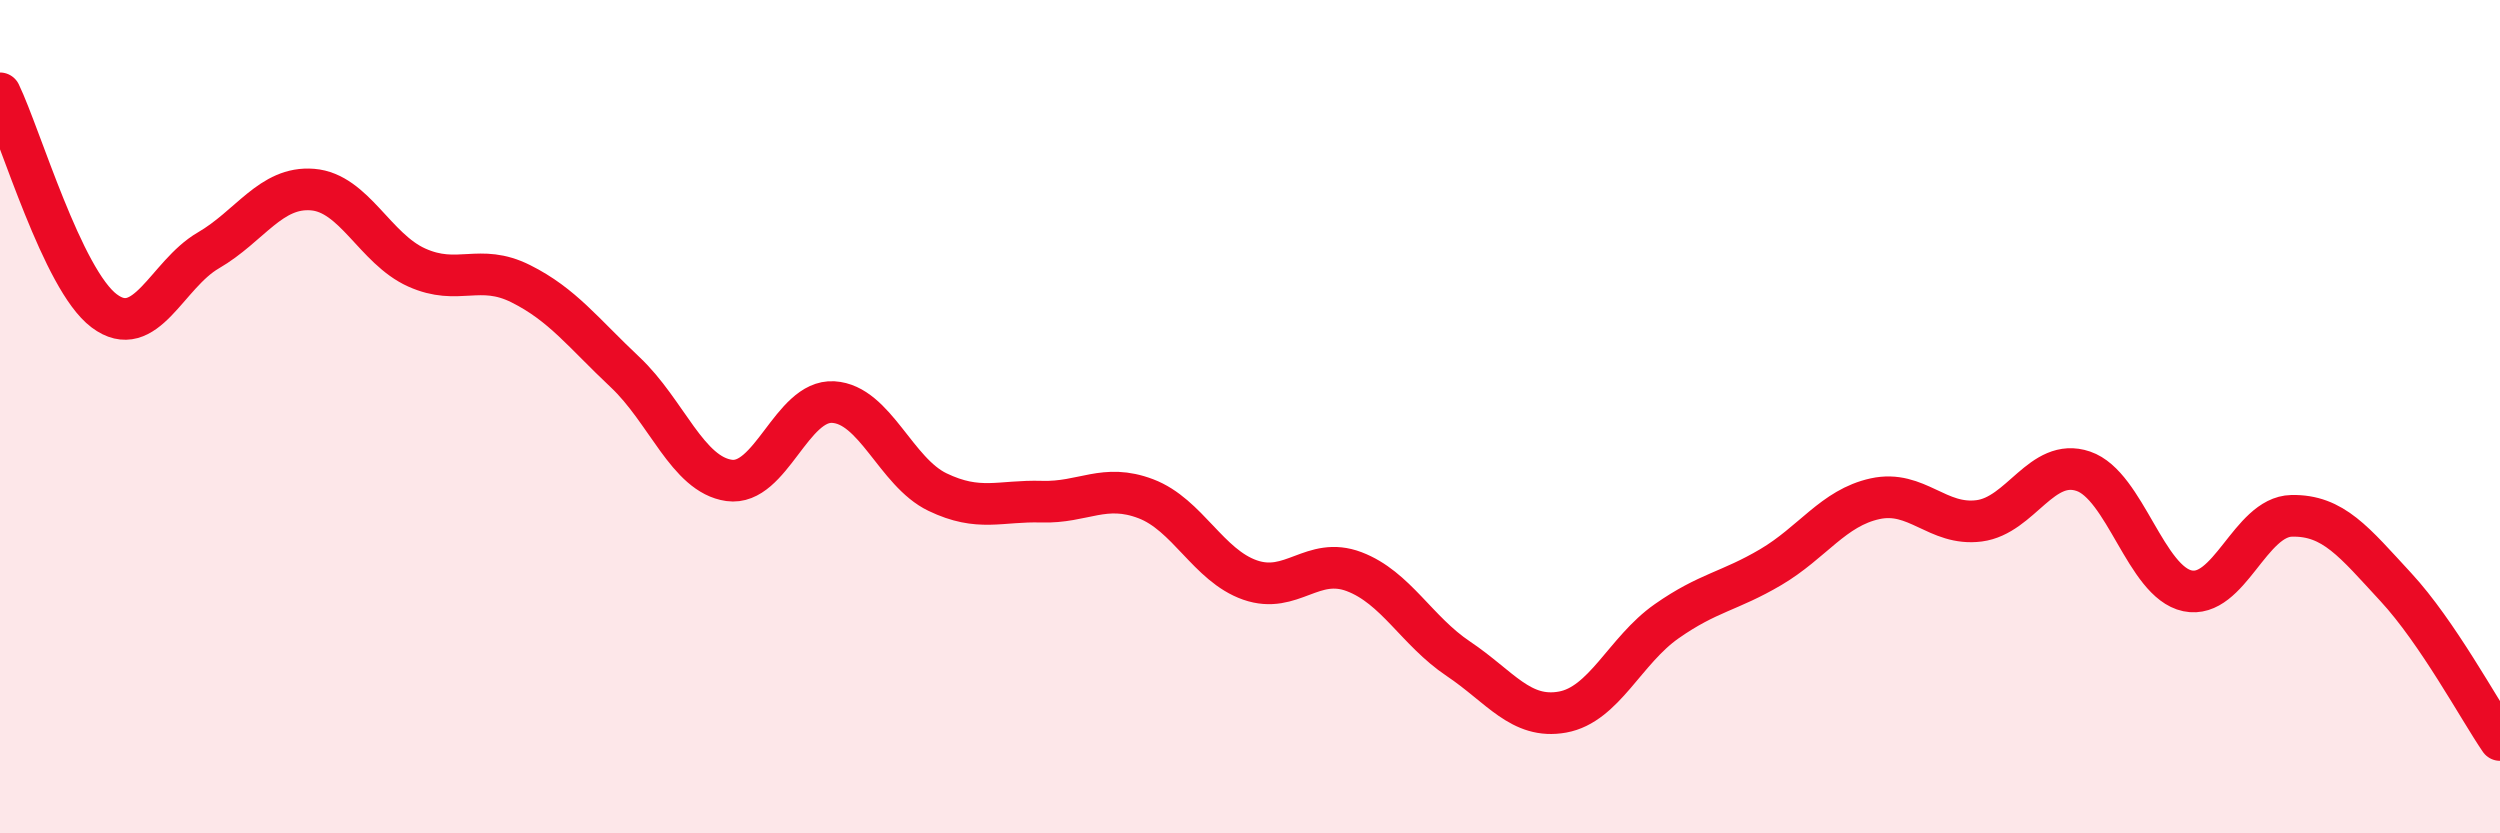
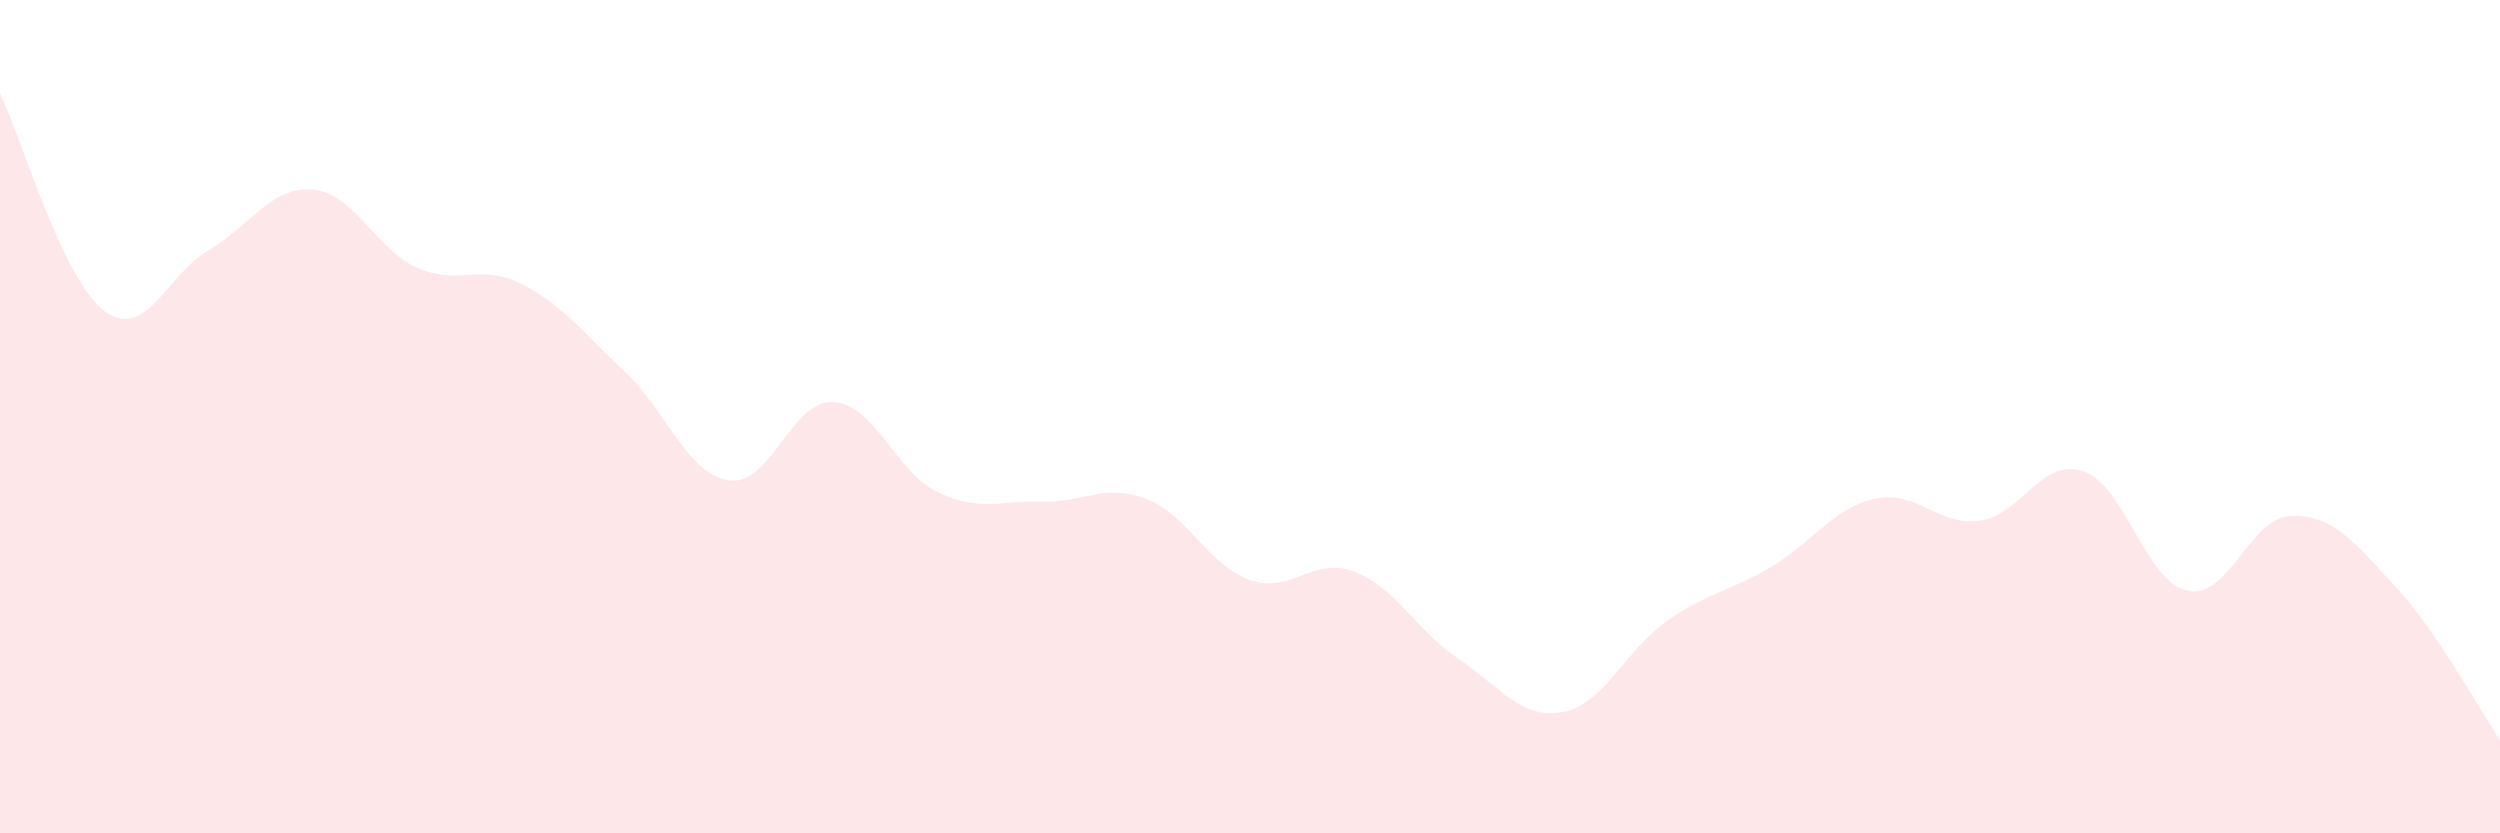
<svg xmlns="http://www.w3.org/2000/svg" width="60" height="20" viewBox="0 0 60 20">
  <path d="M 0,2.24 C 0.5,3.28 1.5,6.71 2.5,7.46 C 3.5,8.21 4,6.59 5,6.01 C 6,5.43 6.5,4.47 7.5,4.55 C 8.5,4.63 9,5.97 10,6.42 C 11,6.87 11.5,6.31 12.5,6.81 C 13.5,7.31 14,7.99 15,8.93 C 16,9.87 16.5,11.39 17.5,11.53 C 18.5,11.67 19,9.59 20,9.65 C 21,9.71 21.5,11.33 22.5,11.81 C 23.5,12.29 24,12.01 25,12.04 C 26,12.07 26.5,11.59 27.5,11.97 C 28.5,12.35 29,13.57 30,13.92 C 31,14.27 31.5,13.34 32.5,13.72 C 33.5,14.1 34,15.14 35,15.81 C 36,16.48 36.5,17.27 37.5,17.09 C 38.5,16.91 39,15.61 40,14.91 C 41,14.21 41.5,14.2 42.5,13.61 C 43.5,13.02 44,12.19 45,11.97 C 46,11.75 46.5,12.63 47.5,12.5 C 48.5,12.37 49,10.97 50,11.31 C 51,11.65 51.5,13.97 52.5,14.18 C 53.5,14.39 54,12.4 55,12.38 C 56,12.36 56.5,13.01 57.5,14.09 C 58.5,15.17 59.5,17.03 60,17.76L60 20L0 20Z" fill="#EB0A25" opacity="0.1" stroke-linecap="round" stroke-linejoin="round" />
-   <path d="M 0,2.24 C 0.5,3.28 1.5,6.71 2.5,7.46 C 3.5,8.21 4,6.59 5,6.01 C 6,5.43 6.5,4.47 7.5,4.55 C 8.5,4.63 9,5.97 10,6.42 C 11,6.87 11.5,6.31 12.5,6.81 C 13.5,7.31 14,7.99 15,8.93 C 16,9.87 16.5,11.39 17.5,11.53 C 18.5,11.67 19,9.59 20,9.65 C 21,9.71 21.5,11.33 22.5,11.81 C 23.5,12.29 24,12.01 25,12.04 C 26,12.07 26.5,11.59 27.5,11.97 C 28.5,12.35 29,13.57 30,13.92 C 31,14.27 31.5,13.34 32.5,13.72 C 33.5,14.1 34,15.14 35,15.81 C 36,16.48 36.5,17.27 37.5,17.09 C 38.5,16.91 39,15.61 40,14.91 C 41,14.21 41.5,14.2 42.5,13.61 C 43.5,13.02 44,12.19 45,11.97 C 46,11.75 46.5,12.63 47.5,12.5 C 48.5,12.37 49,10.97 50,11.31 C 51,11.65 51.5,13.97 52.5,14.18 C 53.5,14.39 54,12.4 55,12.38 C 56,12.36 56.5,13.01 57.5,14.09 C 58.5,15.17 59.5,17.03 60,17.76" stroke="#EB0A25" stroke-width="1" fill="none" stroke-linecap="round" stroke-linejoin="round" />
</svg>